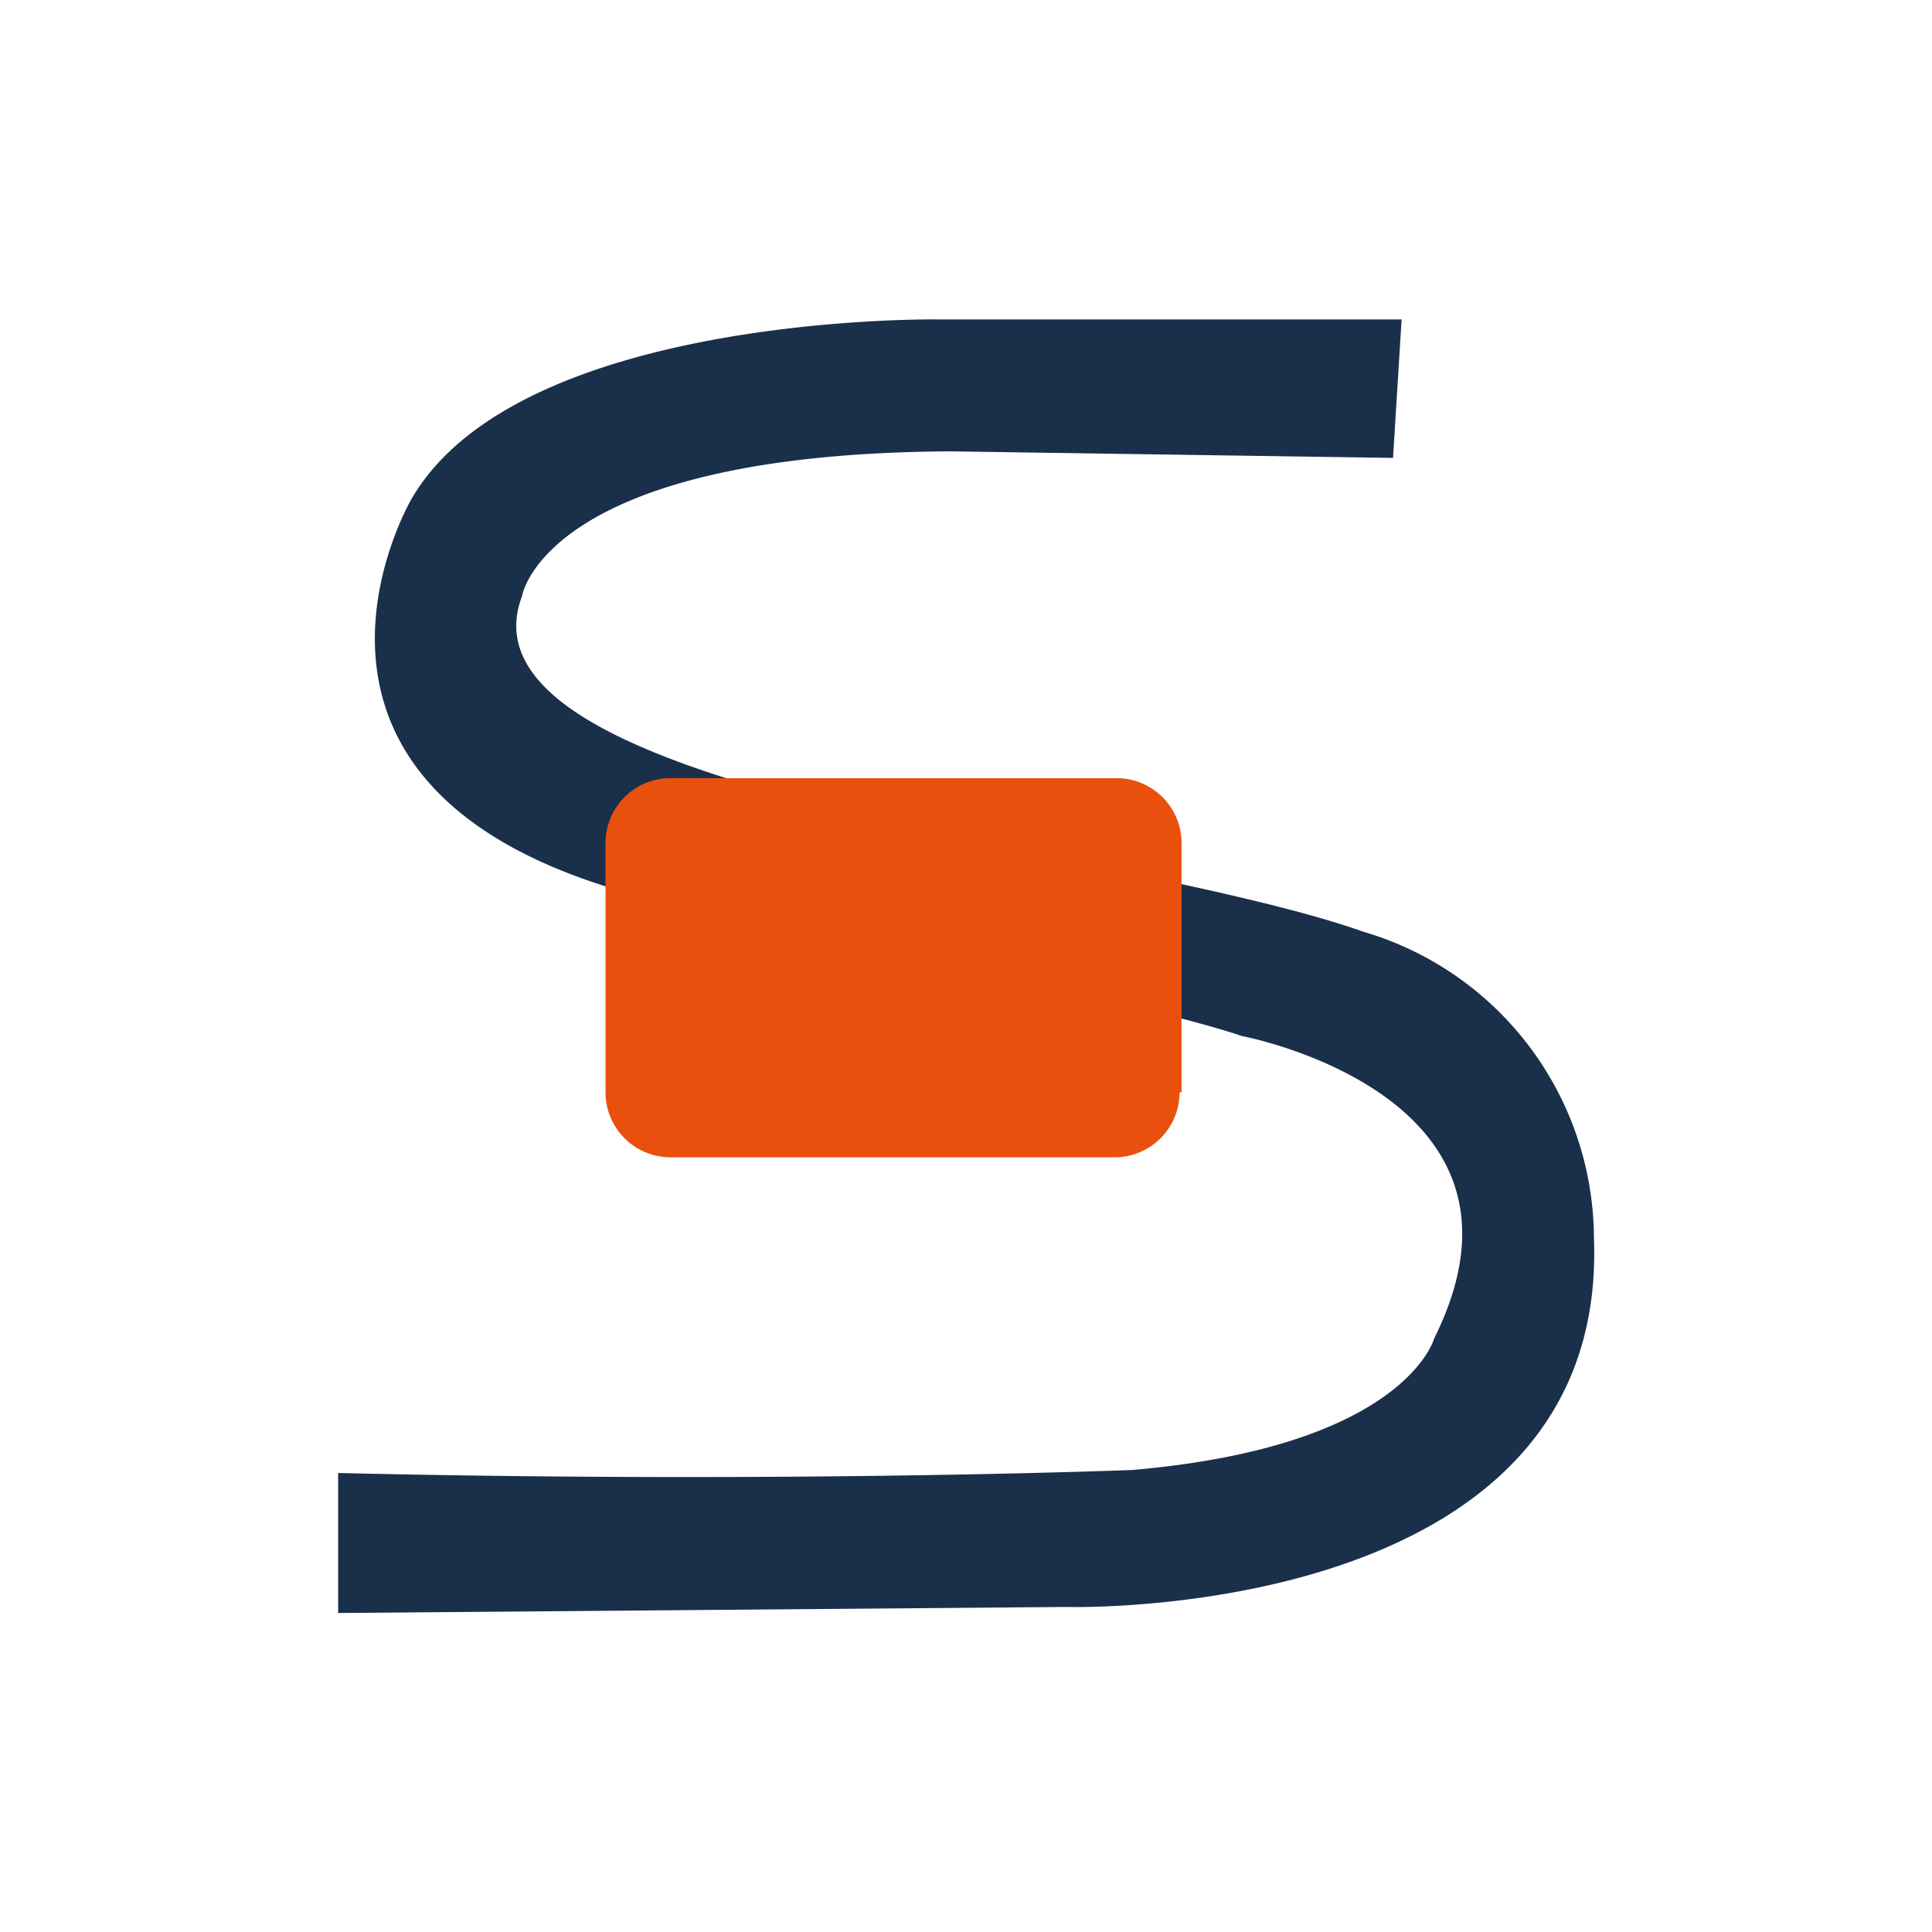
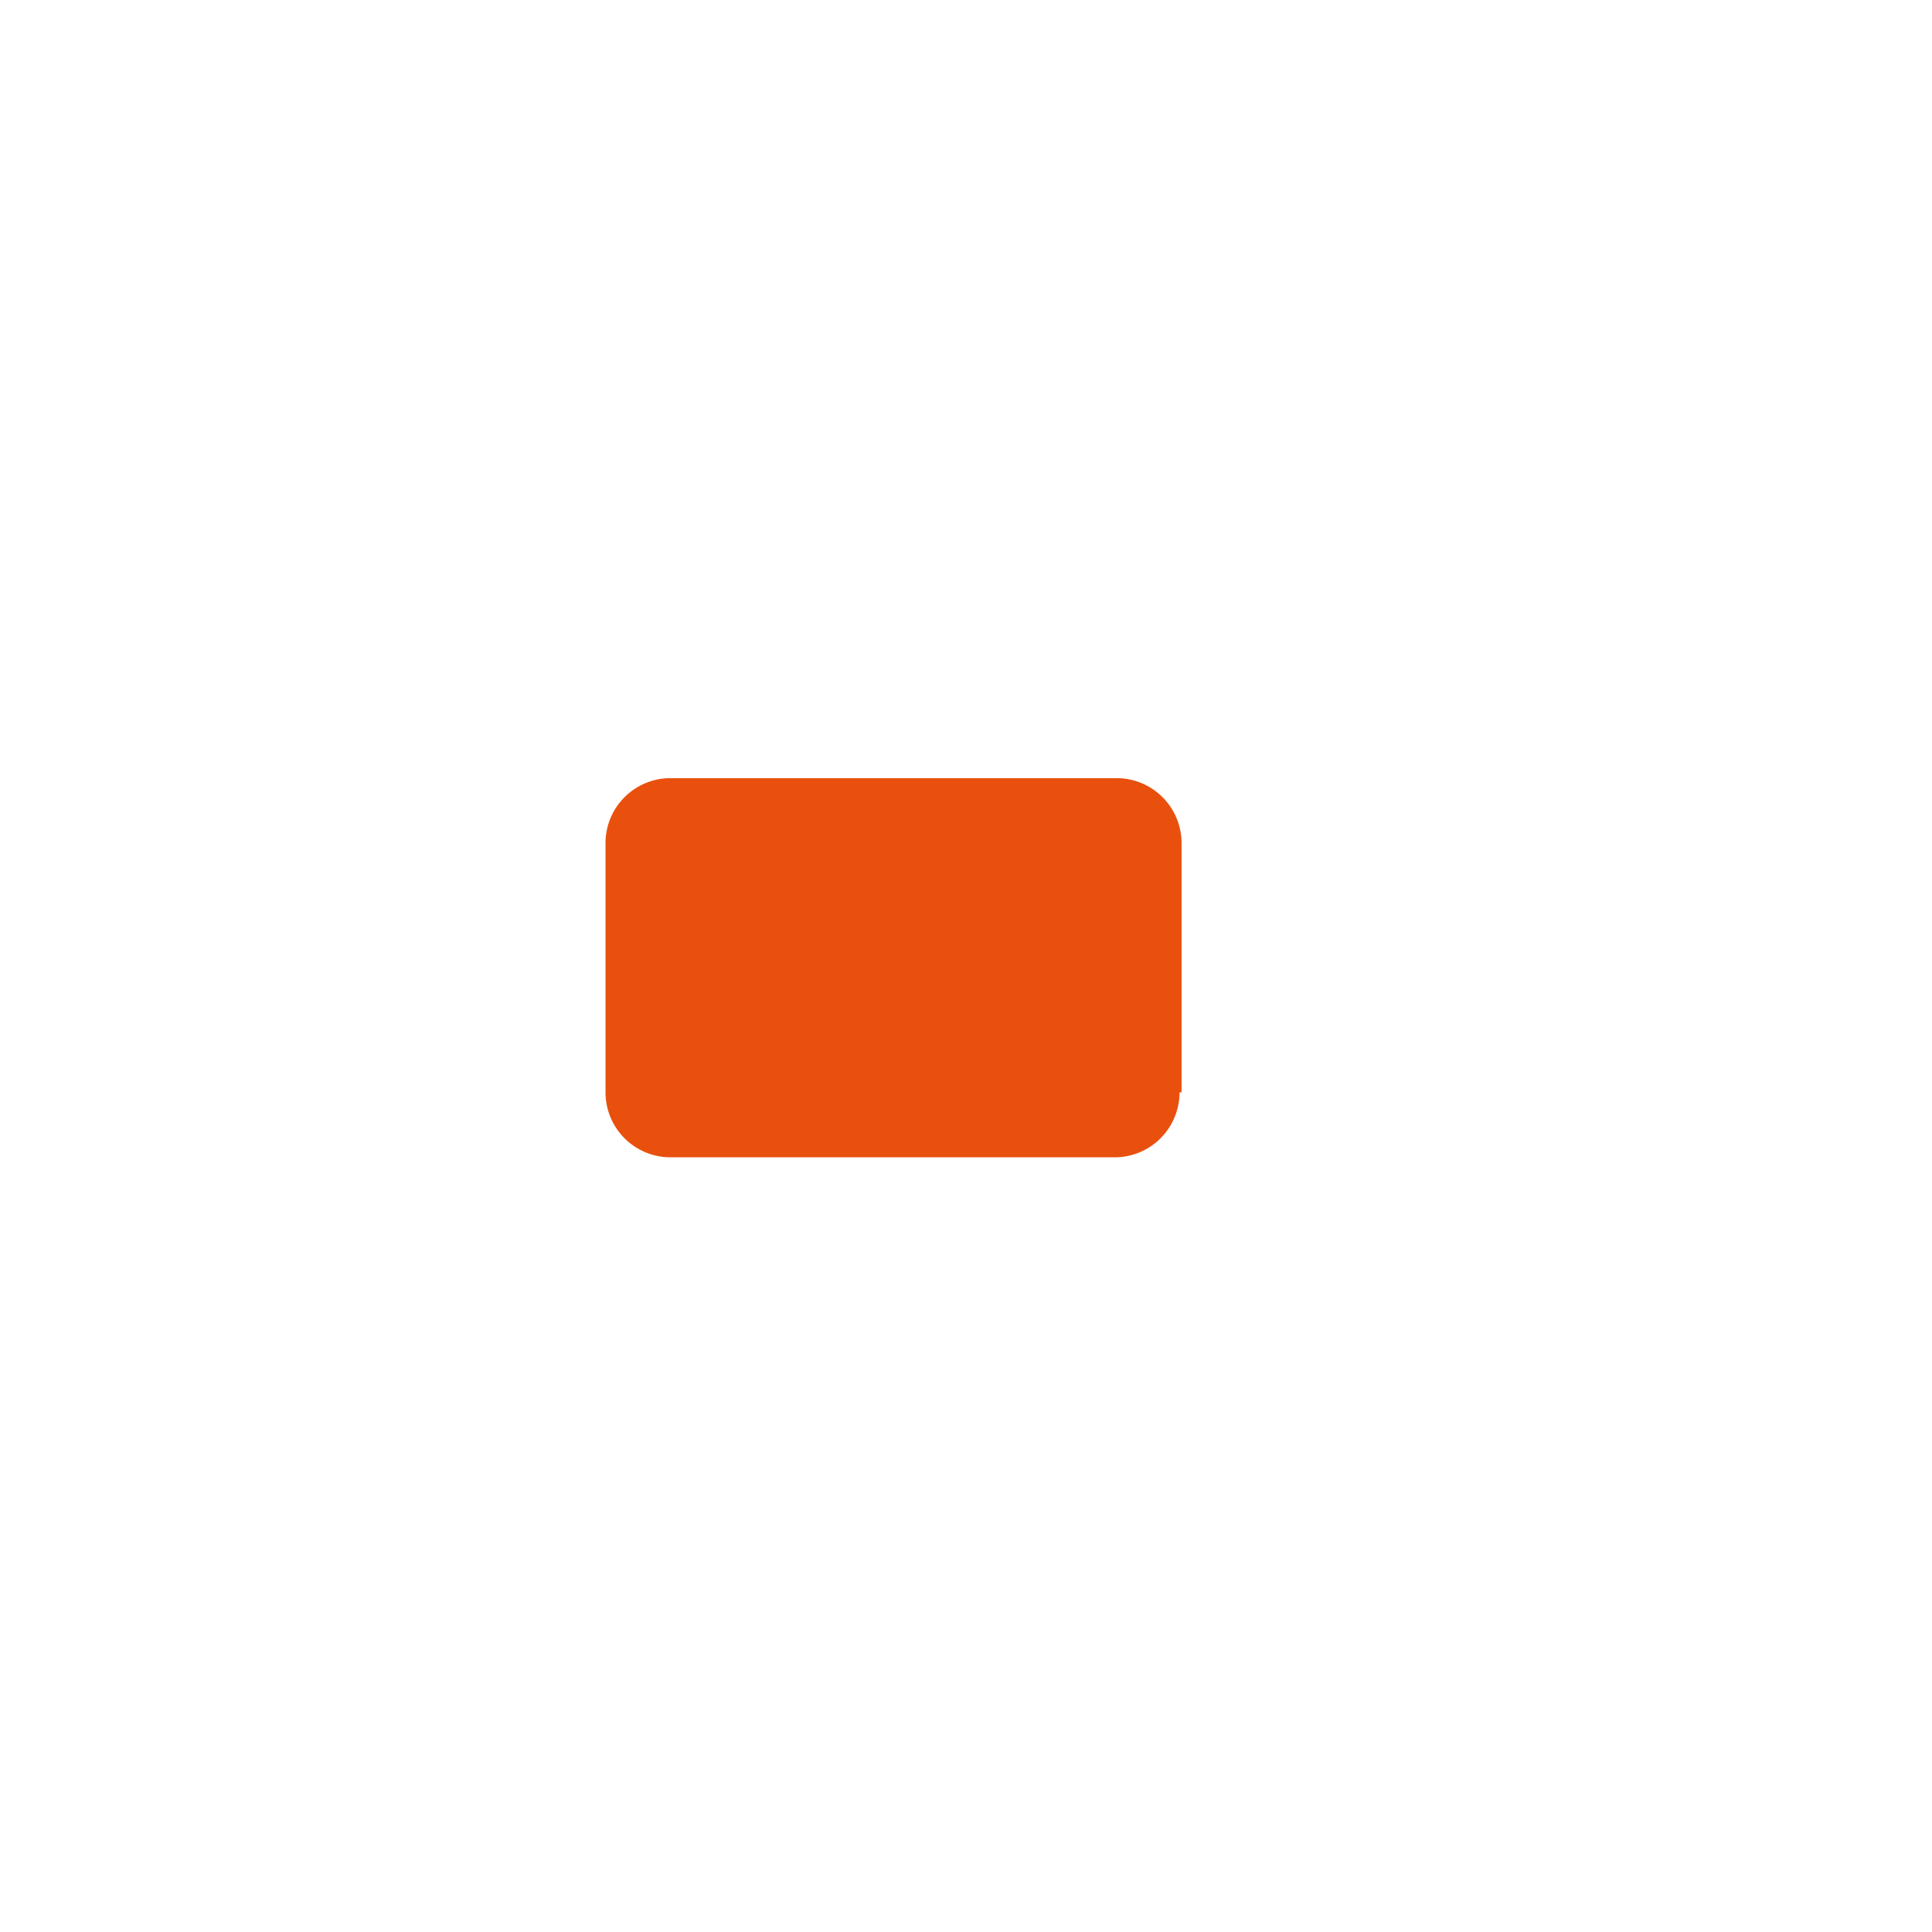
<svg xmlns="http://www.w3.org/2000/svg" xmlns:ns1="http://sodipodi.sourceforge.net/DTD/sodipodi-0.dtd" xmlns:ns2="http://www.inkscape.org/namespaces/inkscape" t="1765850232353" class="icon" viewBox="0 0 1024 1024" version="1.1" p-id="6253" width="200" height="200" id="svg6" ns1:docname="optical-fiber.svg" ns2:version="1.2.2 (b0a8486541, 2022-12-01)">
  <defs id="defs10" />
  <ns1:namedview id="namedview8" pagecolor="#ffffff" bordercolor="#666666" borderopacity="1.0" ns2:showpageshadow="2" ns2:pageopacity="0.0" ns2:pagecheckerboard="0" ns2:deskcolor="#d1d1d1" showgrid="false" ns2:zoom="3.14" ns2:cx="79.617834" ns2:cy="100.79618" ns2:window-width="1600" ns2:window-height="792" ns2:window-x="0" ns2:window-y="0" ns2:window-maximized="1" ns2:current-layer="svg6" />
  <g id="g290" transform="matrix(0.834,0,0,0.834,84.748,89.241)">
-     <path d="M 789.12,96 H 495.68 c 0,0 -266.88,-4.48 -335.68,113.92 0,0 -118.4,200.96 177.6,260.16 0,0 290.56,60.48 349.76,81.28 0,0 199.68,37.12 122.56,192 0,0 -17.92,68.8 -192,83.84 0,0 -218.88,8.64 -504.64,1.92 v 88.96 L 576,914.24 c 0,0 344.96,10.24 335.36,-234.88 A 203.84,203.84 0 0 0 764.8,485.12 C 609.92,430.4 183.04,397.44 230.08,272 c 0,0 13.76,-90.88 272.64,-92.16 L 783.68,184 Z m 0,0" fill="#0897D9" p-id="6255" id="path4" style="fill:#1a2f4a;fill-opacity:1" />
    <path d="m 648,587.2 a 41.28,41.28 0 0 1 -40,41.28 H 324.48 A 41.28,41.28 0 0 1 283.2,587.2 V 428.8 a 41.28,41.28 0 0 1 41.28,-41.28 H 608 a 41.28,41.28 0 0 1 41.28,41.28 v 158.4 z m 0,0" fill="#0897D9" p-id="6254" id="path2" style="fill:#e9500e;fill-opacity:1" />
  </g>
</svg>